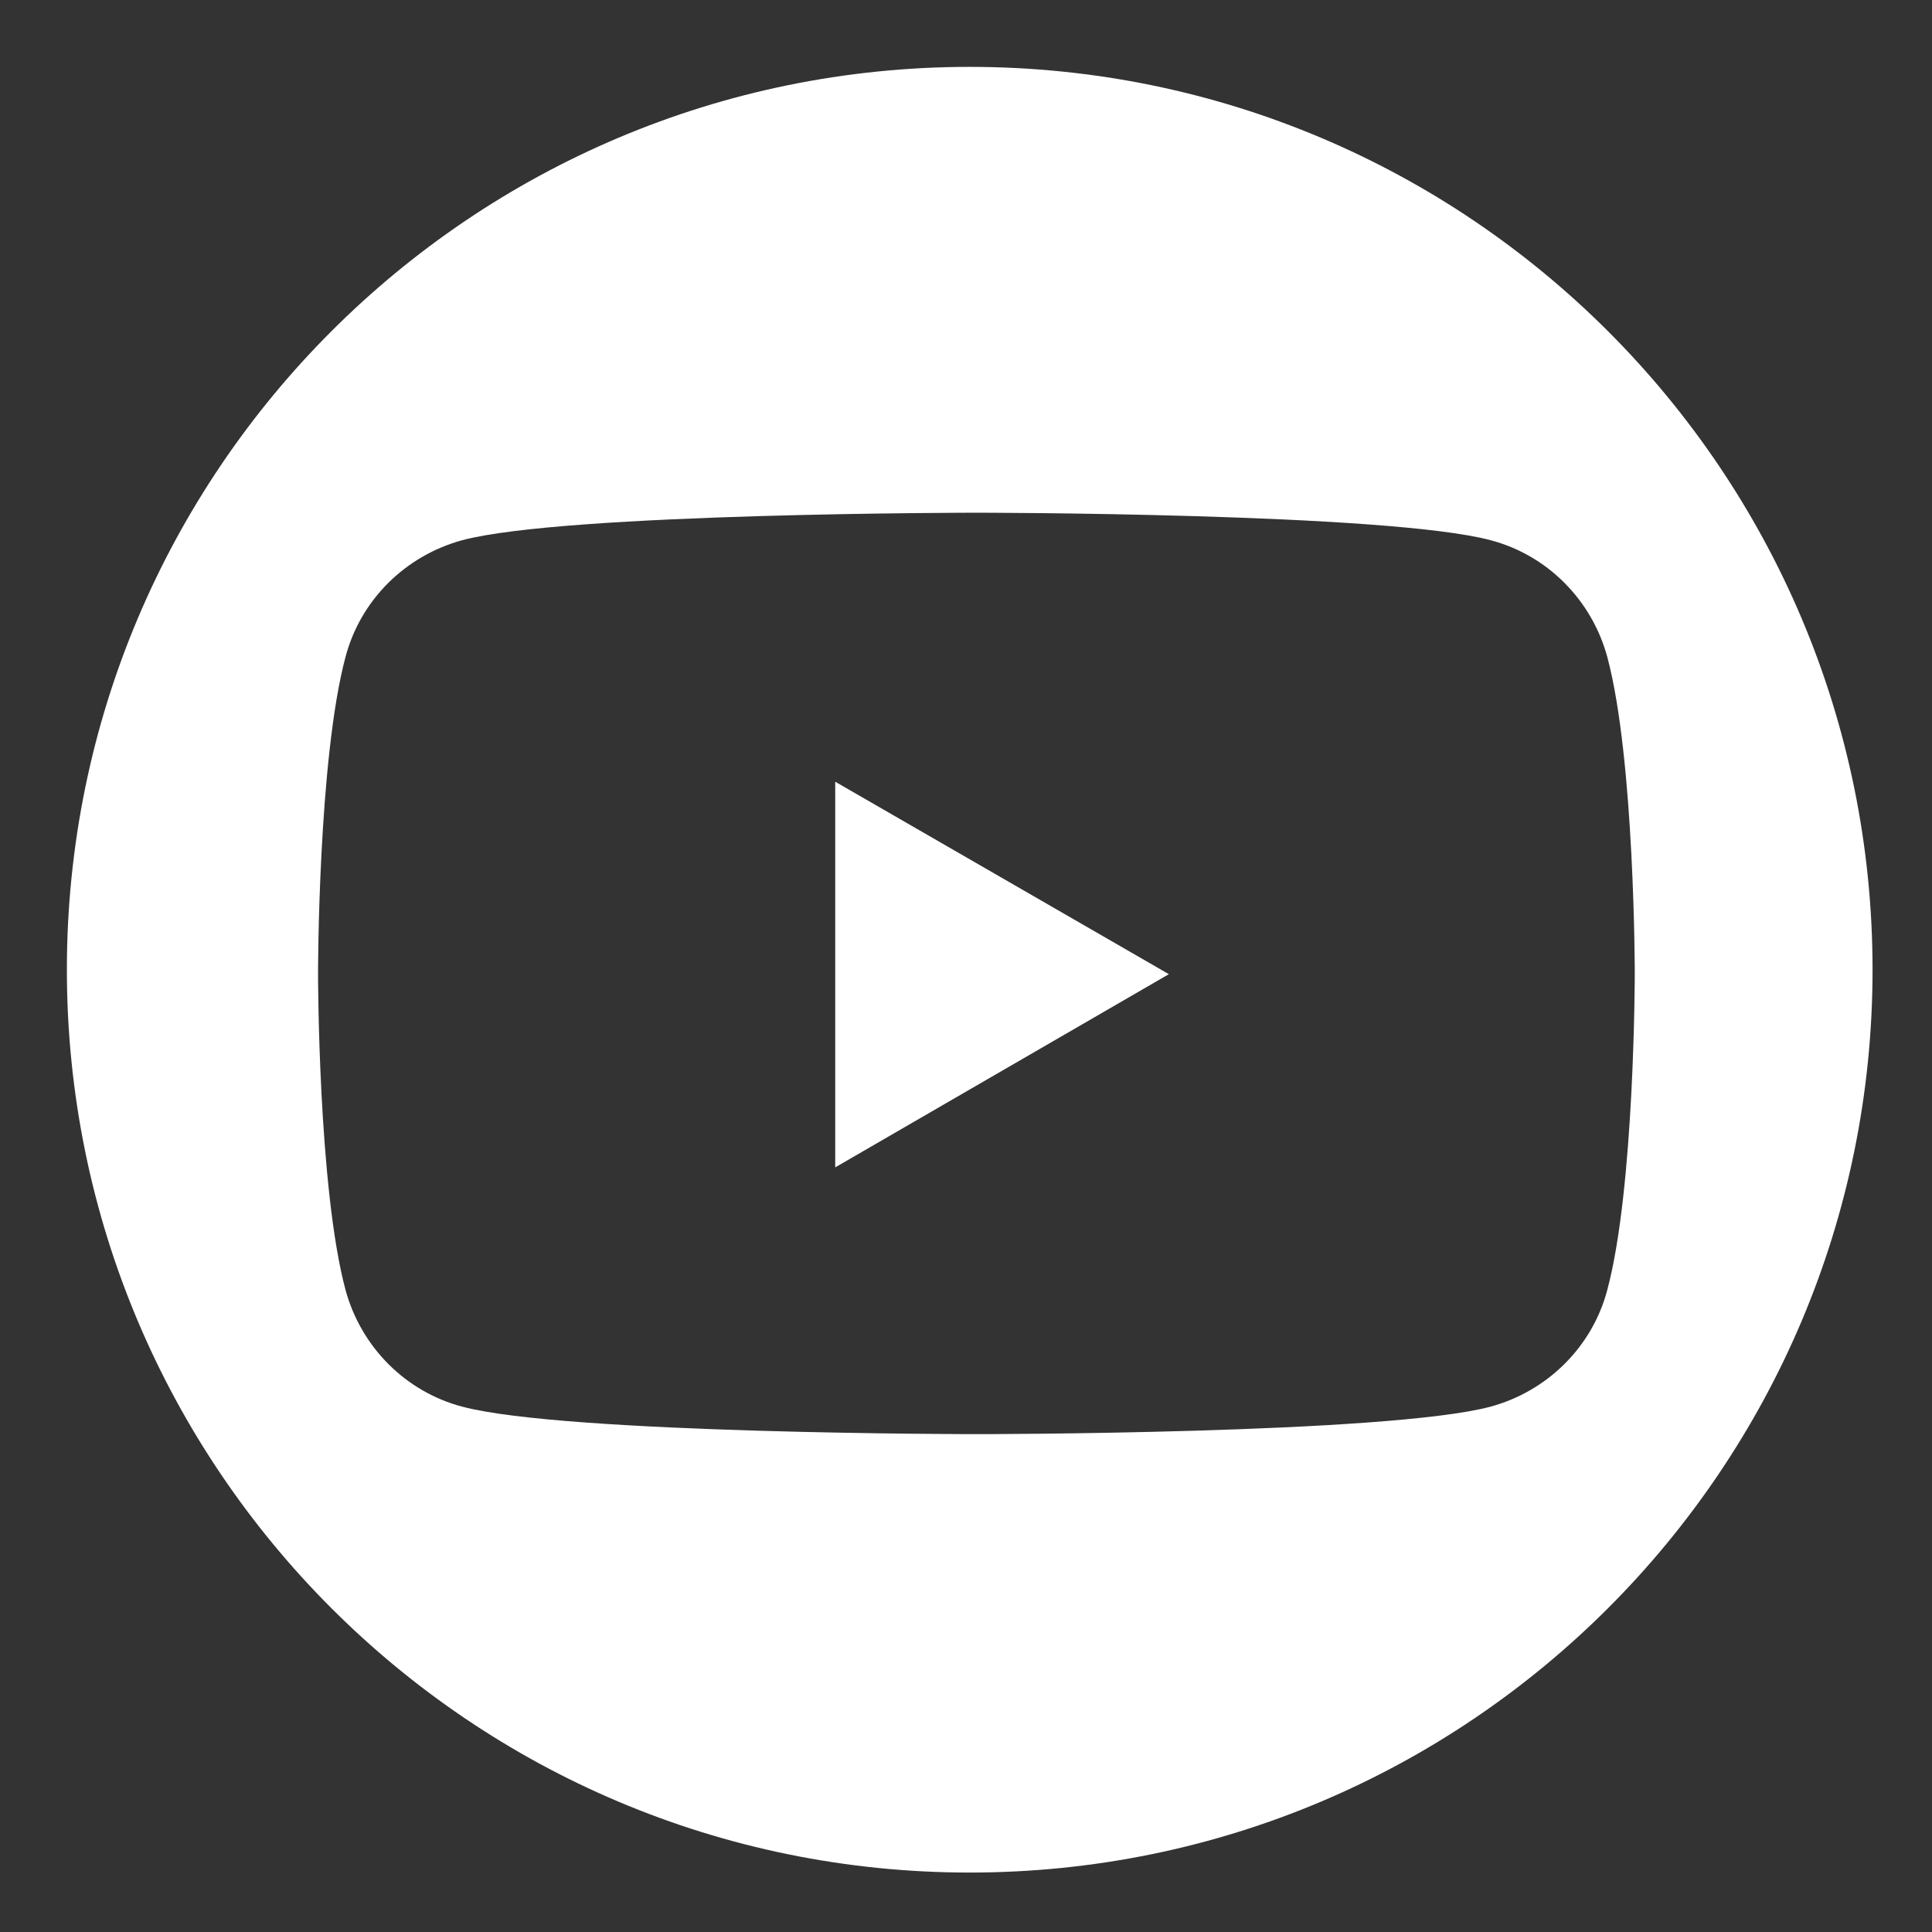
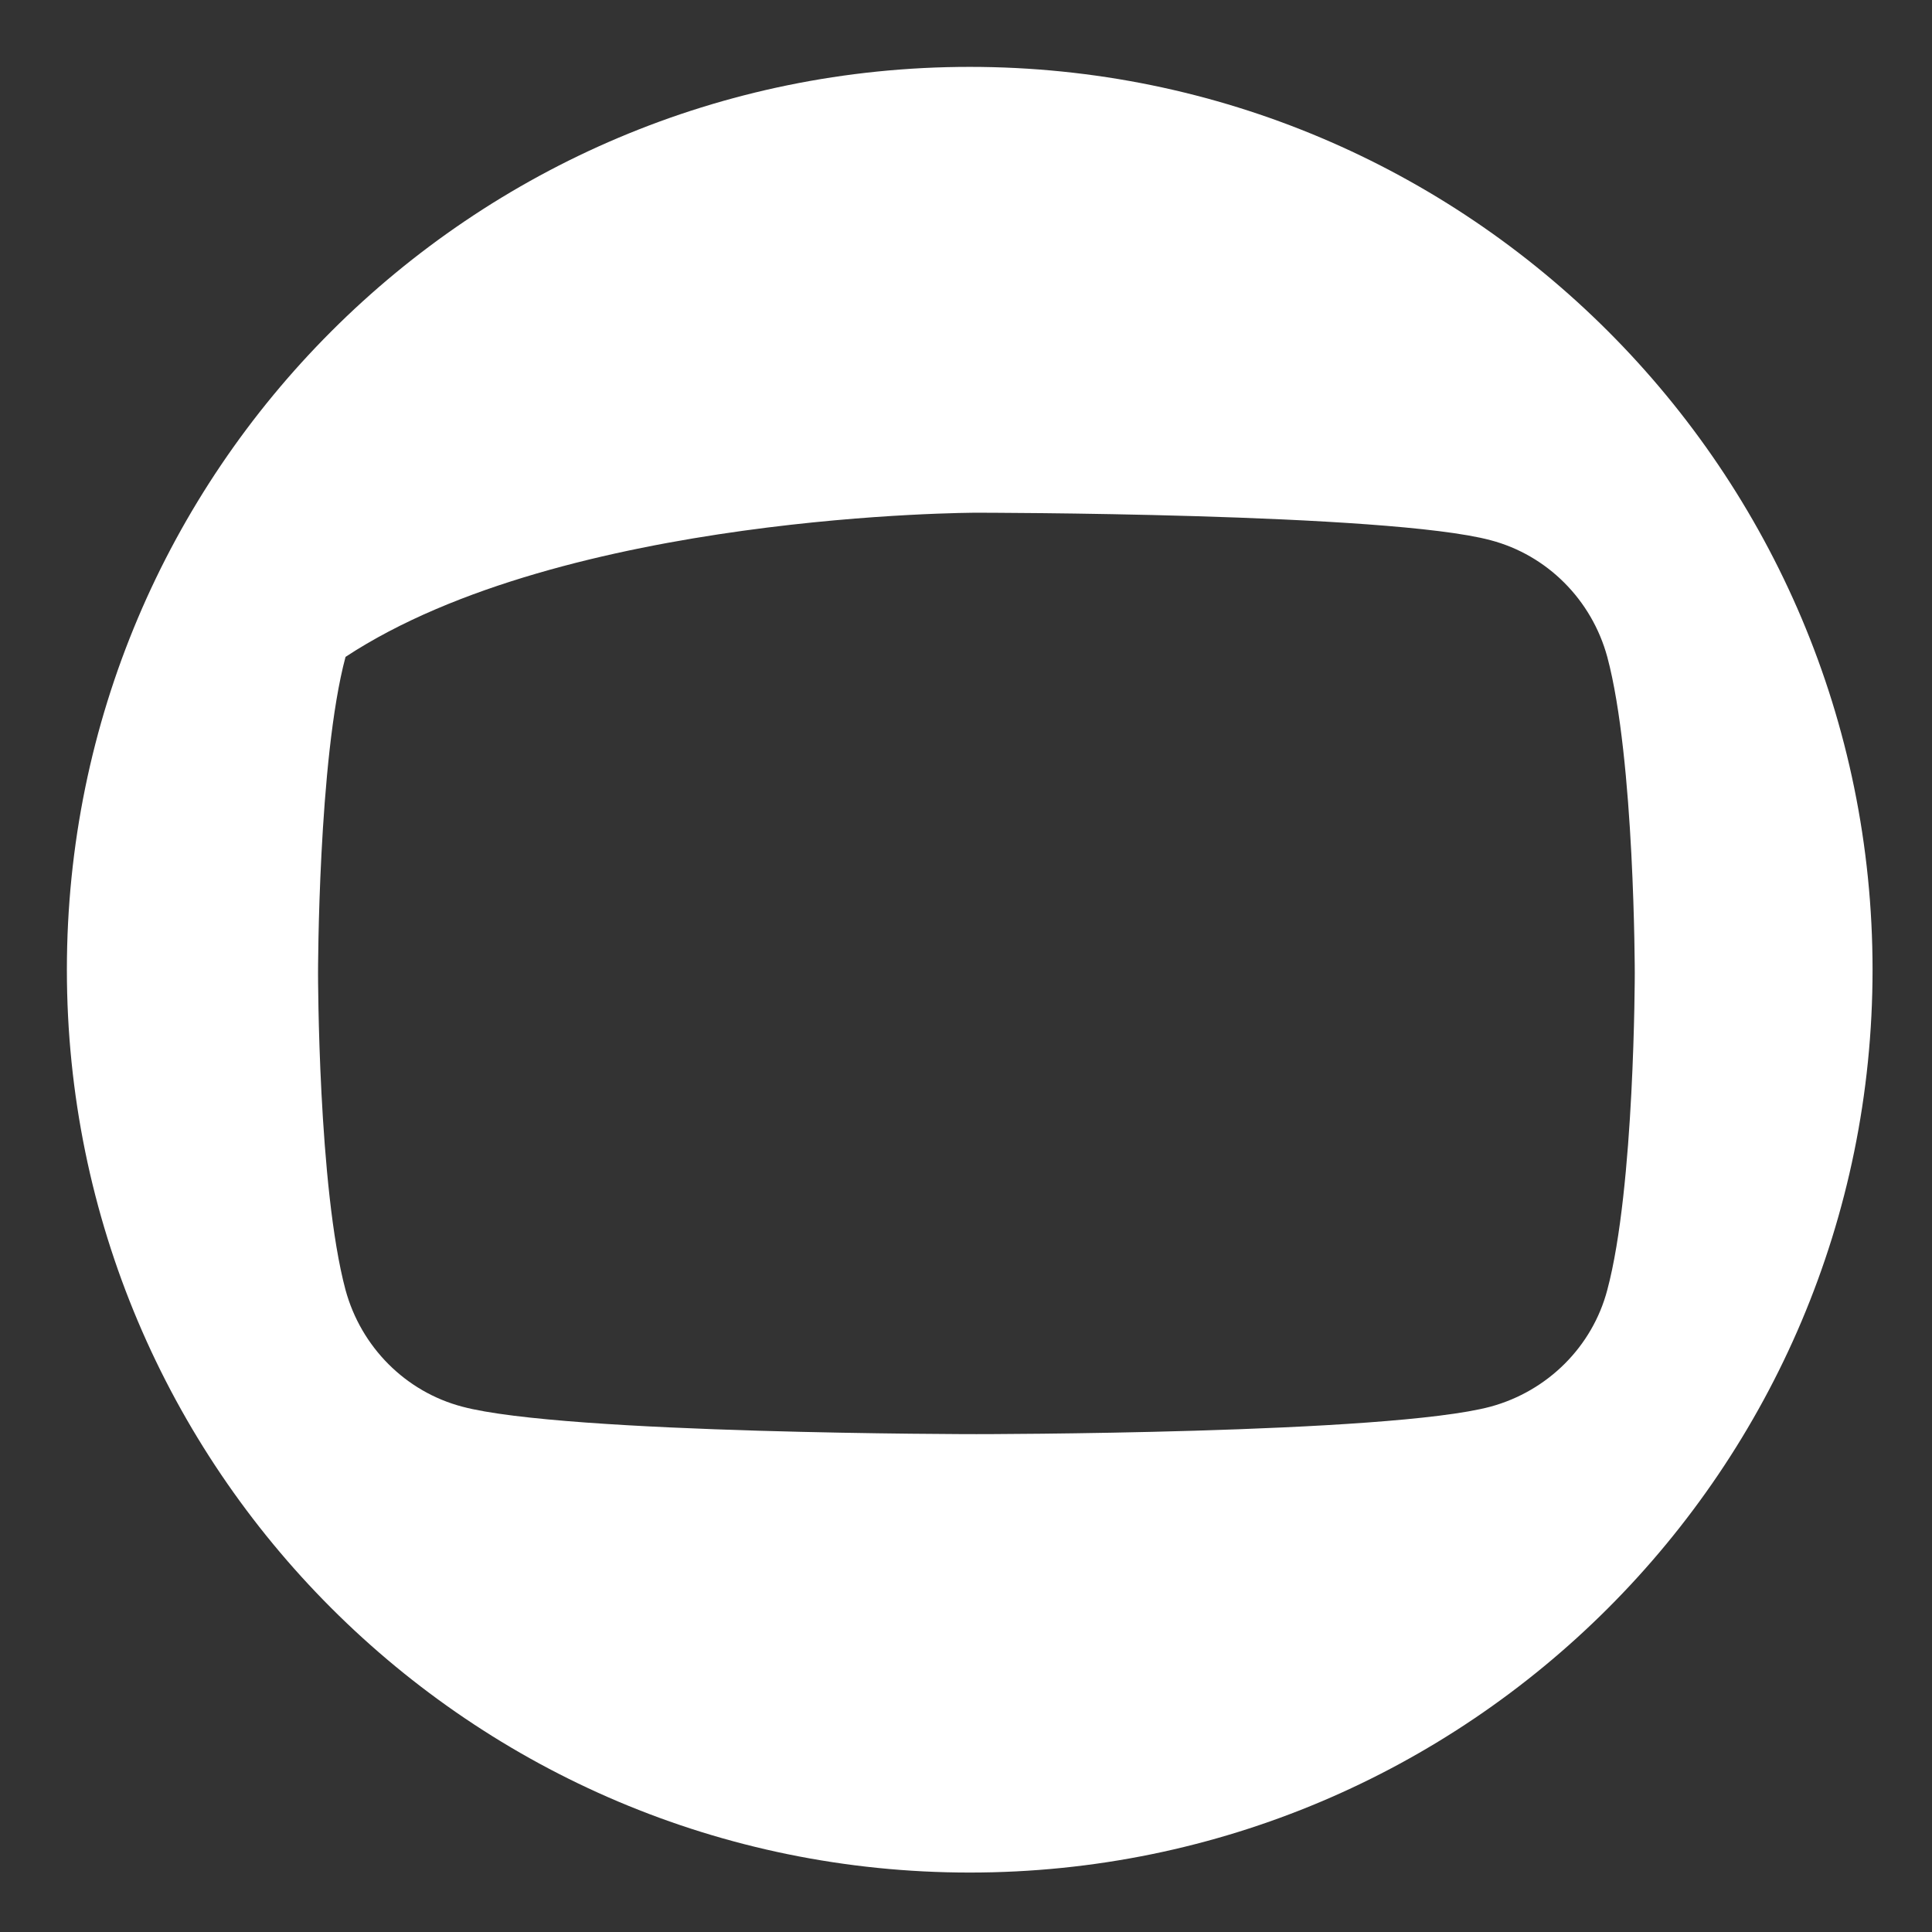
<svg xmlns="http://www.w3.org/2000/svg" version="1.1" id="Calque_1" x="0px" y="0px" viewBox="0 0 260 260" style="enable-background:new 0 0 260 260;" width="50px" height="50px">
  <rect x="0" y="0" width="260" height="260" fill="#333333" stroke="none" />
-   <polygon fill="#ffffff" class="st0" points="112.4,157.1 157.3,131.1 112.4,105.2 " />
-   <path fill="#ffffff" class="st0" d="M130.5,9C63.4,9,9,63.4,9,130.5S63.4,252,130.5,252S252,197.6,252,130.5S197.6,9,130.5,9z M216.3,173.6  c-2,7.6-8,13.6-15.7,15.7c-13.8,3.7-69.2,3.7-69.2,3.7s-55.4,0-69.2-3.7c-7.6-2-13.6-8-15.7-15.7c-3.7-13.8-3.7-42.6-3.7-42.6  s0-28.8,3.7-42.6c2-7.6,8-13.6,15.7-15.7C76,69,131.4,69,131.4,69s55.4,0,69.2,3.7c7.6,2,13.6,8,15.7,15.7  C220,102.2,220,131,220,131S220,159.8,216.3,173.6z" />
+   <path fill="#ffffff" class="st0" d="M130.5,9C63.4,9,9,63.4,9,130.5S63.4,252,130.5,252S252,197.6,252,130.5S197.6,9,130.5,9z M216.3,173.6  c-2,7.6-8,13.6-15.7,15.7c-13.8,3.7-69.2,3.7-69.2,3.7s-55.4,0-69.2-3.7c-7.6-2-13.6-8-15.7-15.7c-3.7-13.8-3.7-42.6-3.7-42.6  s0-28.8,3.7-42.6C76,69,131.4,69,131.4,69s55.4,0,69.2,3.7c7.6,2,13.6,8,15.7,15.7  C220,102.2,220,131,220,131S220,159.8,216.3,173.6z" />
</svg>